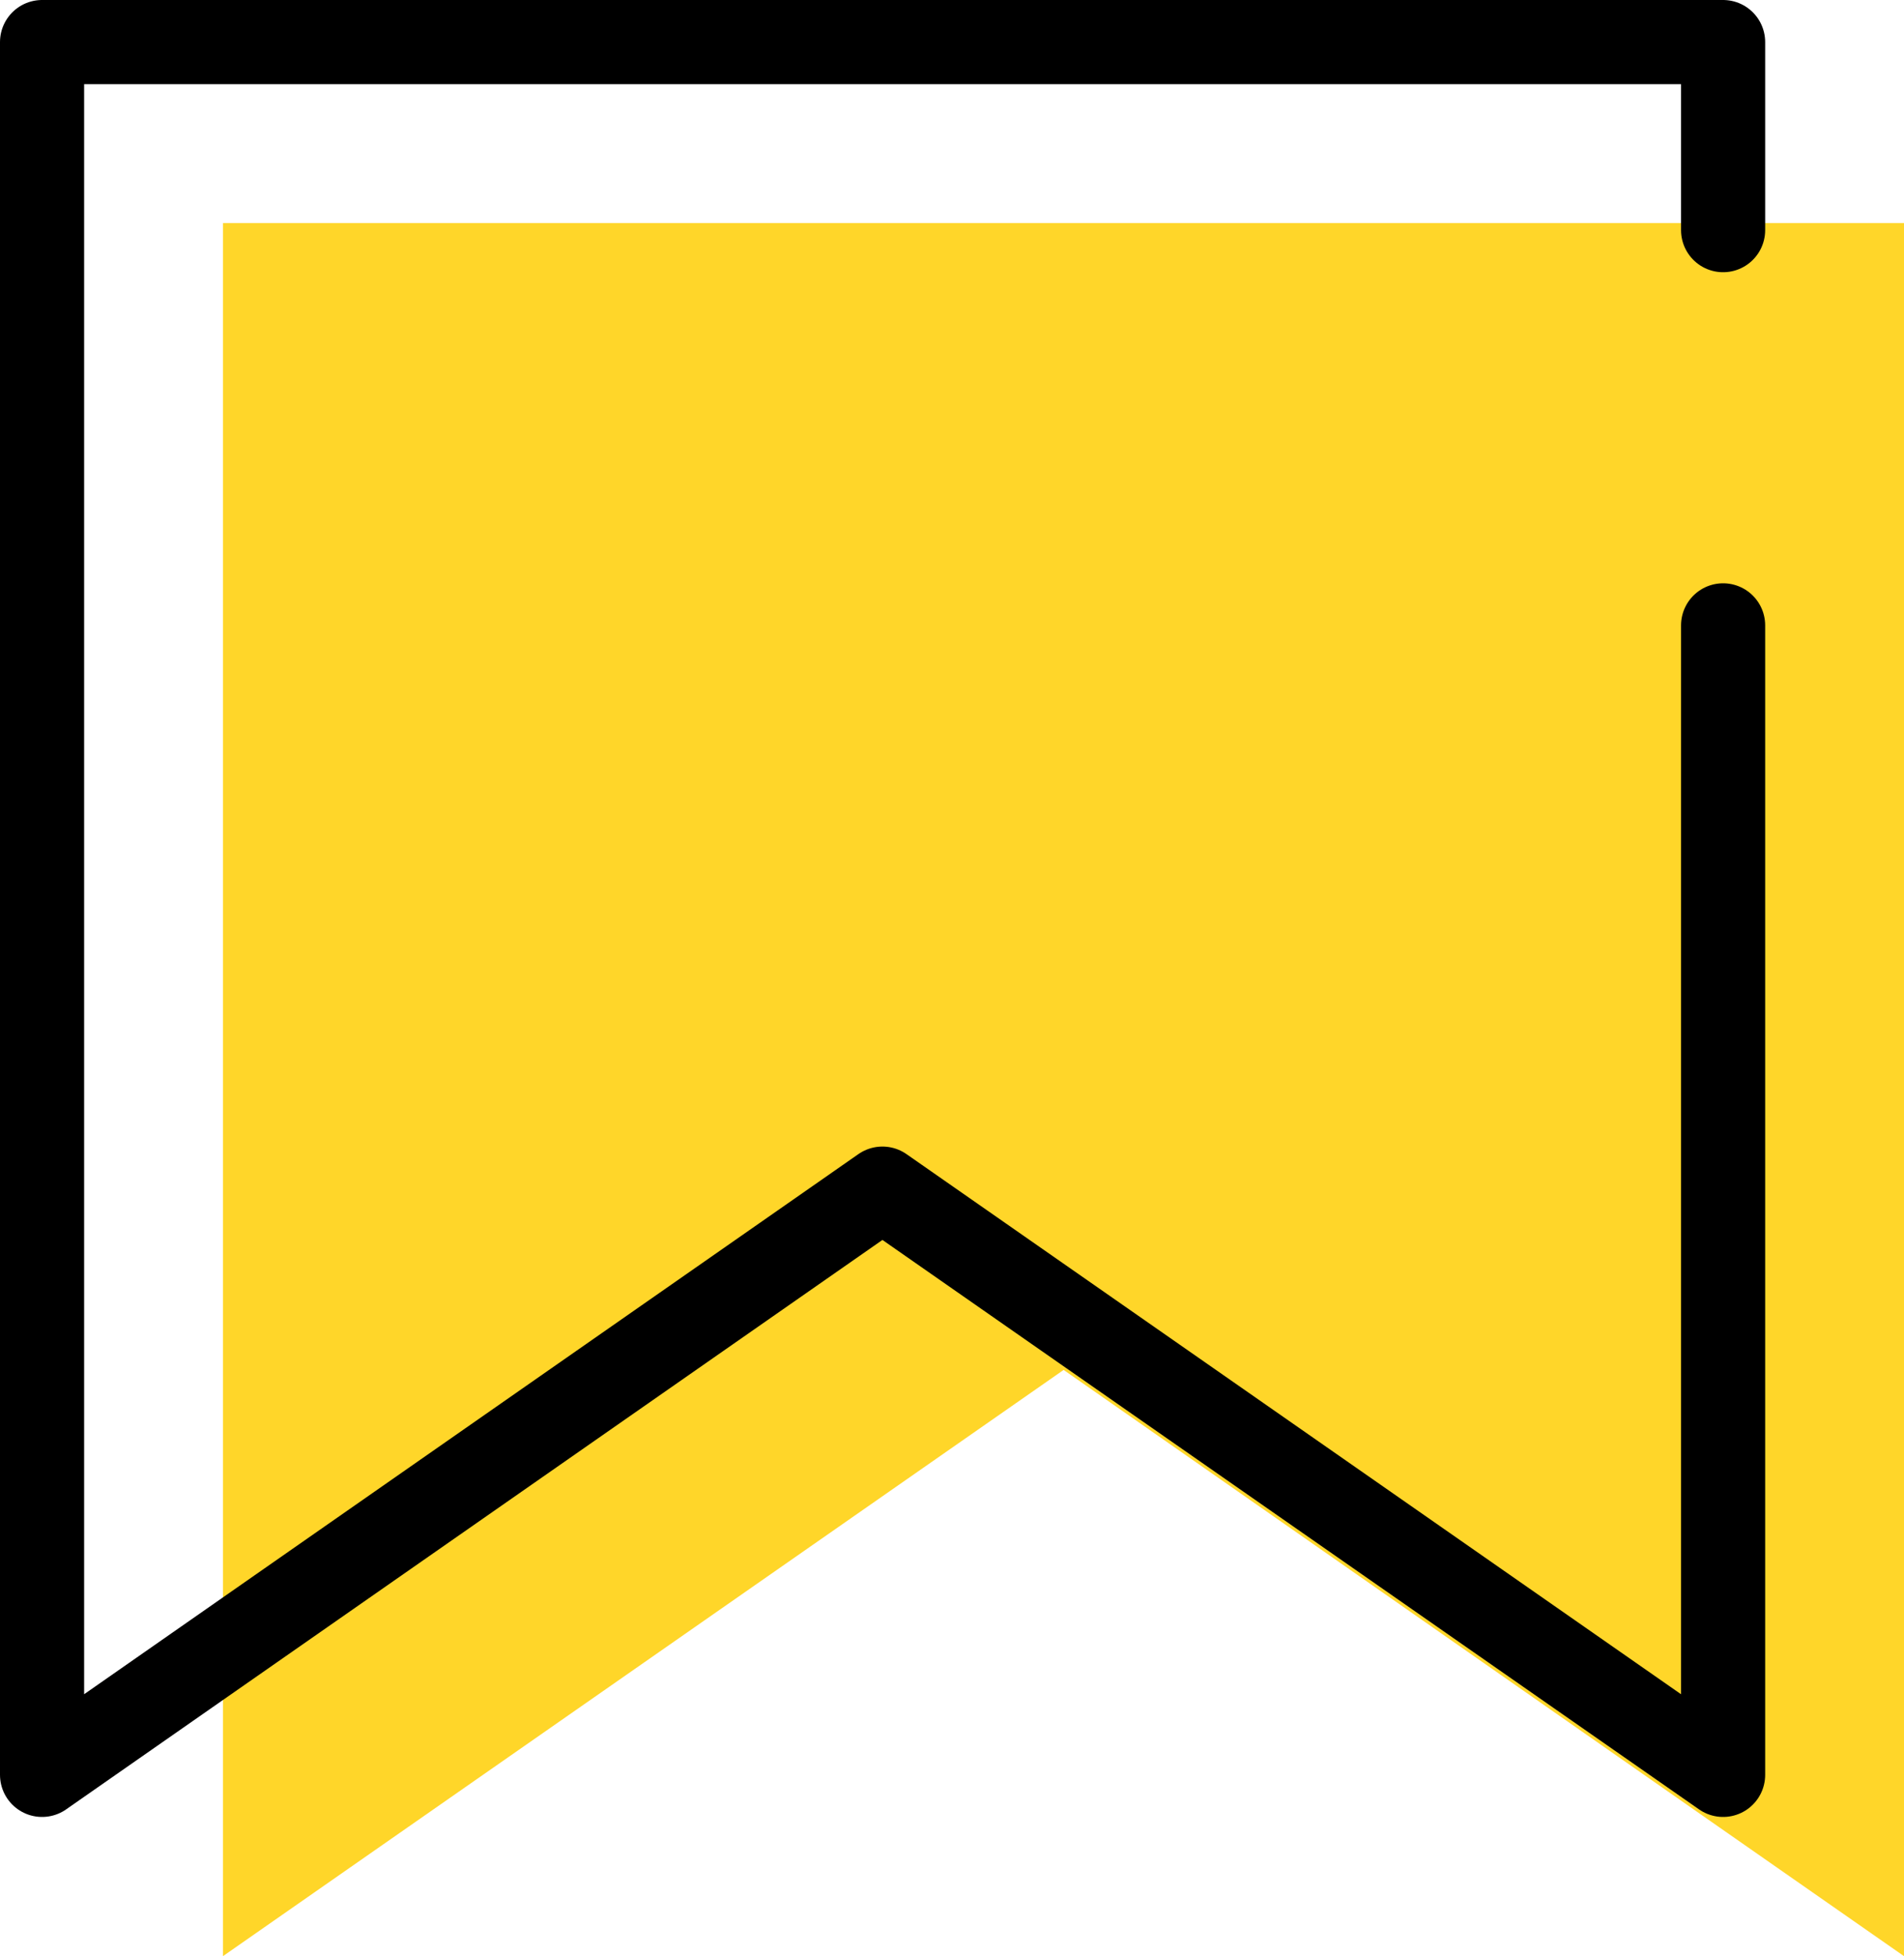
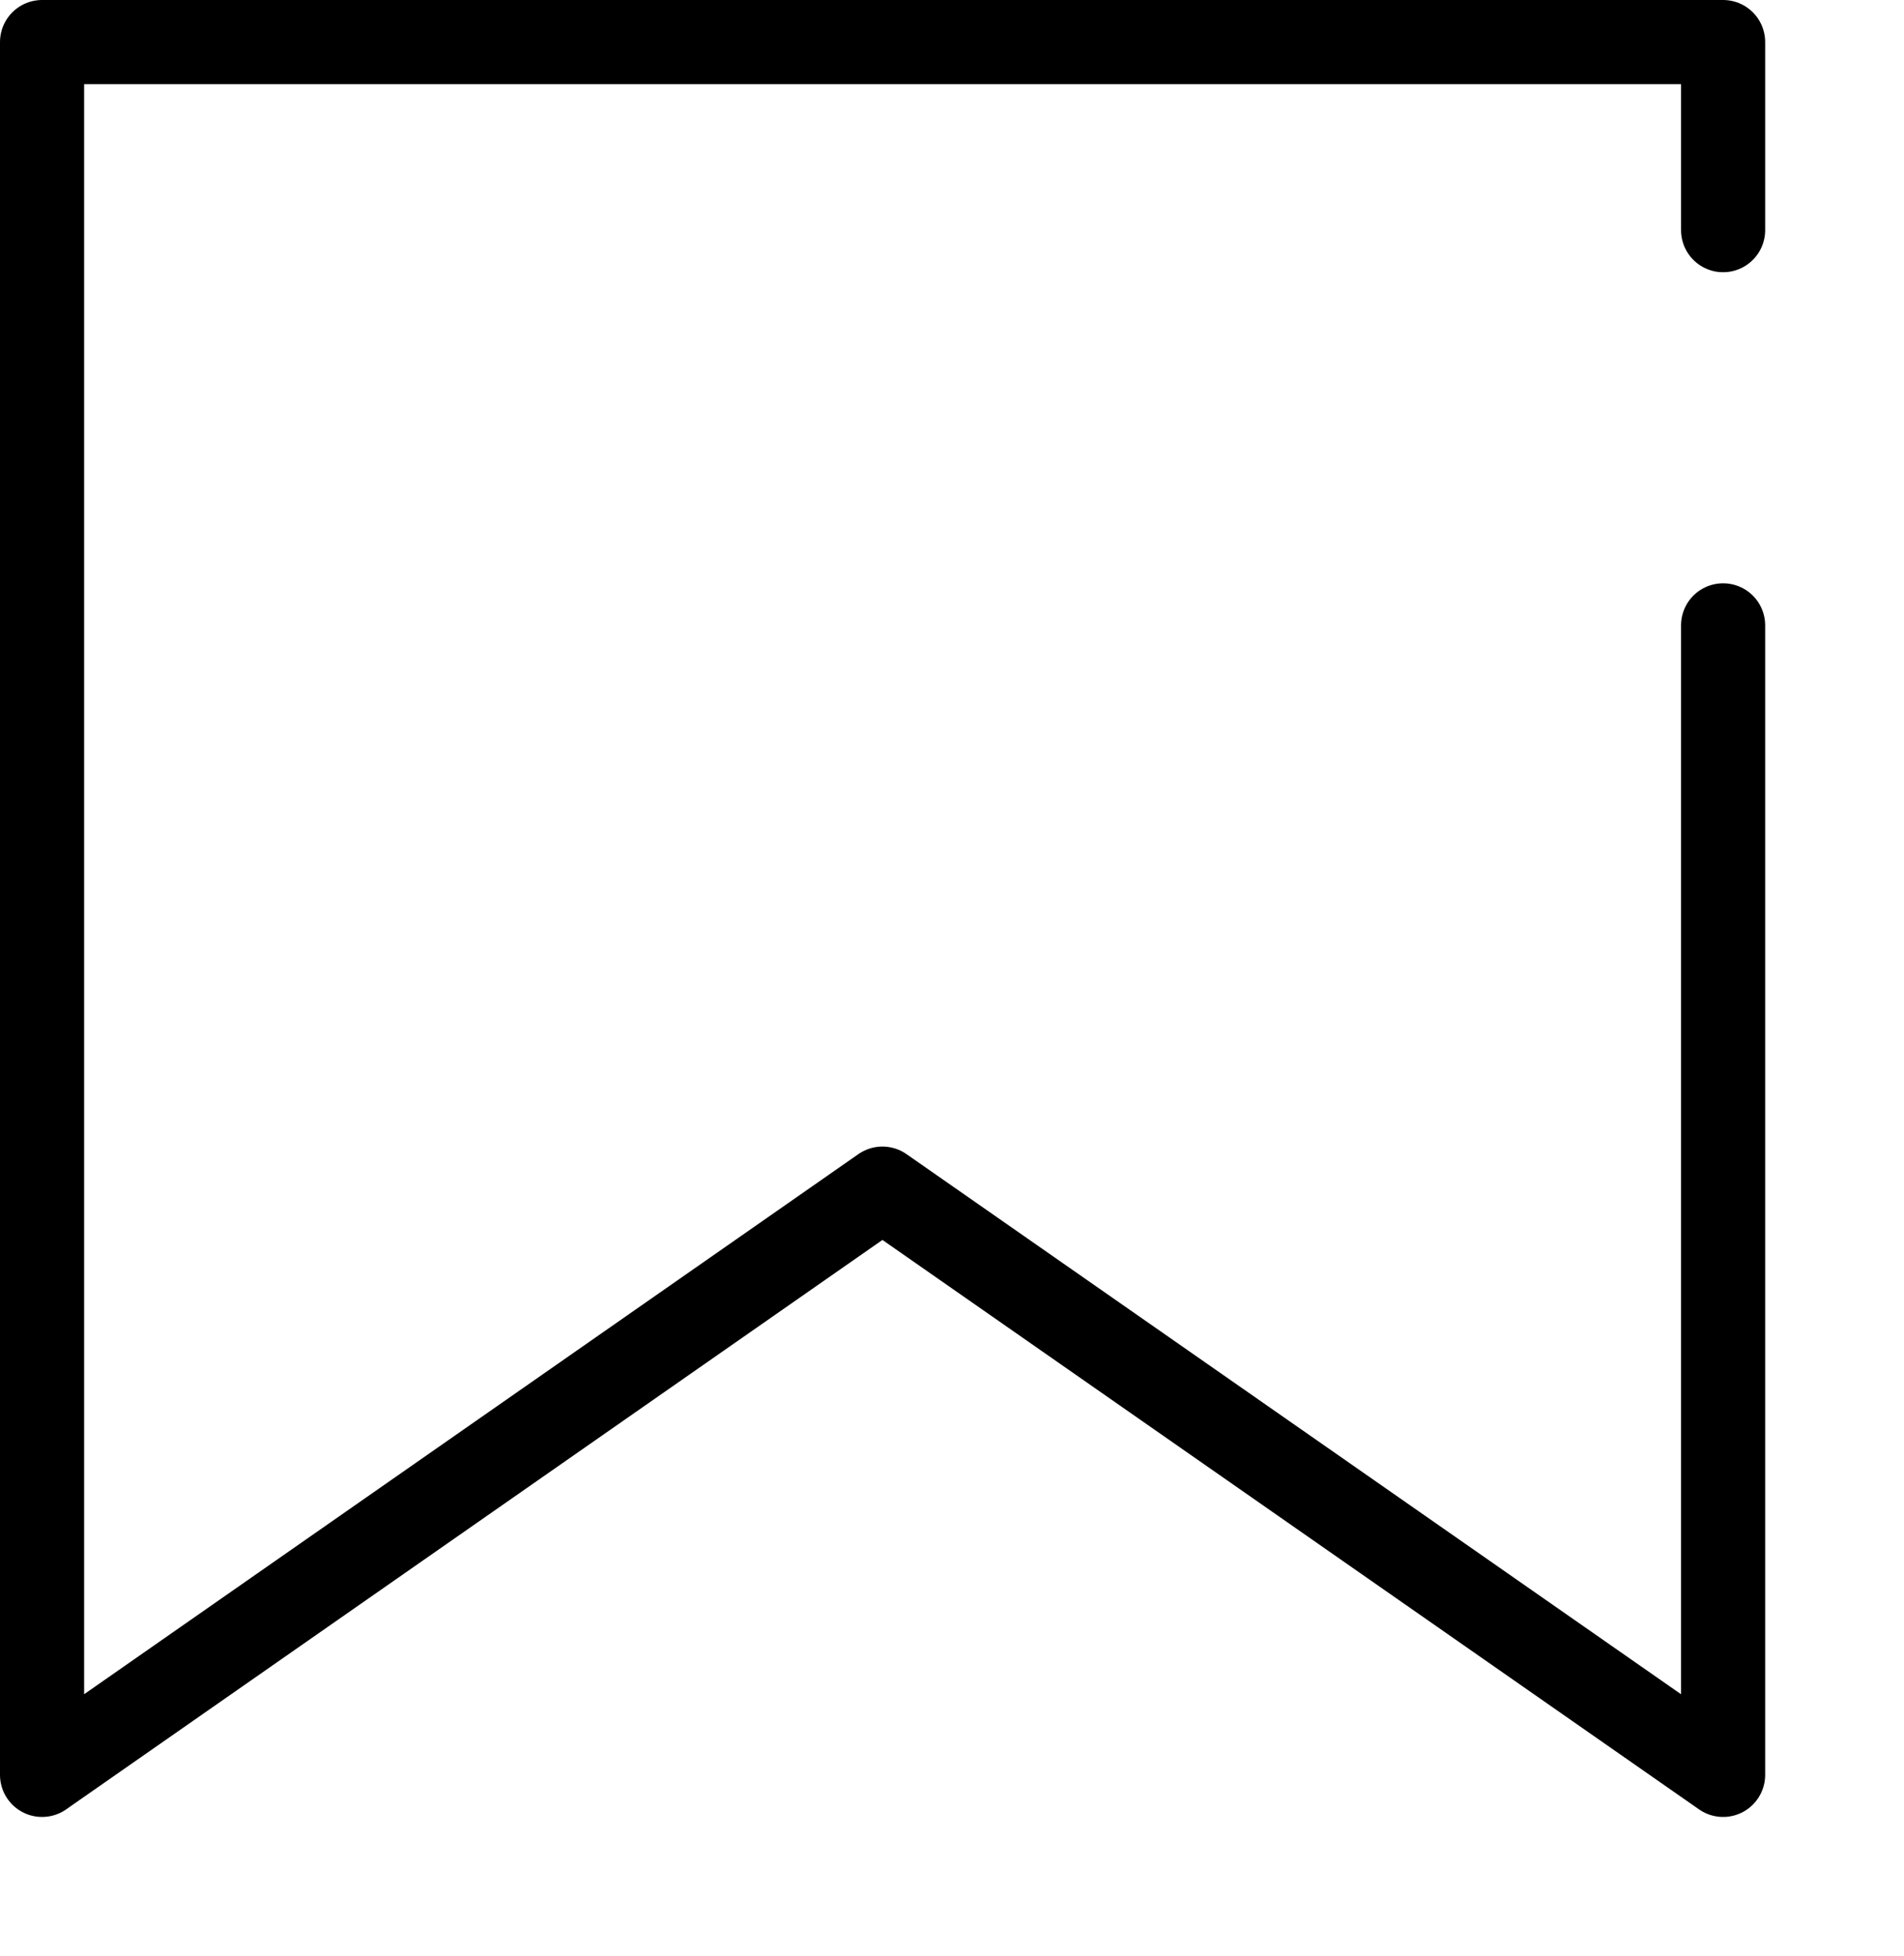
<svg xmlns="http://www.w3.org/2000/svg" viewBox="0 0 64.73 66.47">
  <defs>
    <style>.cls-1{fill:#ffd629;}.cls-2{fill:none;stroke:#000;stroke-linecap:round;stroke-linejoin:round;stroke-width:2.86px;}</style>
  </defs>
  <g id="レイヤー_2" data-name="レイヤー 2">
    <g id="レイヤー_2-2" data-name="レイヤー 2">
-       <polygon class="cls-1" points="59.01 7.58 64.73 7.58 64.73 66.47 36.16 46.55 7.58 66.47 7.58 7.58 46.28 7.58 59.01 7.58" />
      <polyline class="cls-2" points="58.58 21.25 58.58 60.31 30 40.39 1.43 60.31 1.43 1.43 58.58 1.43 58.58 7.82" />
    </g>
  </g>
</svg>